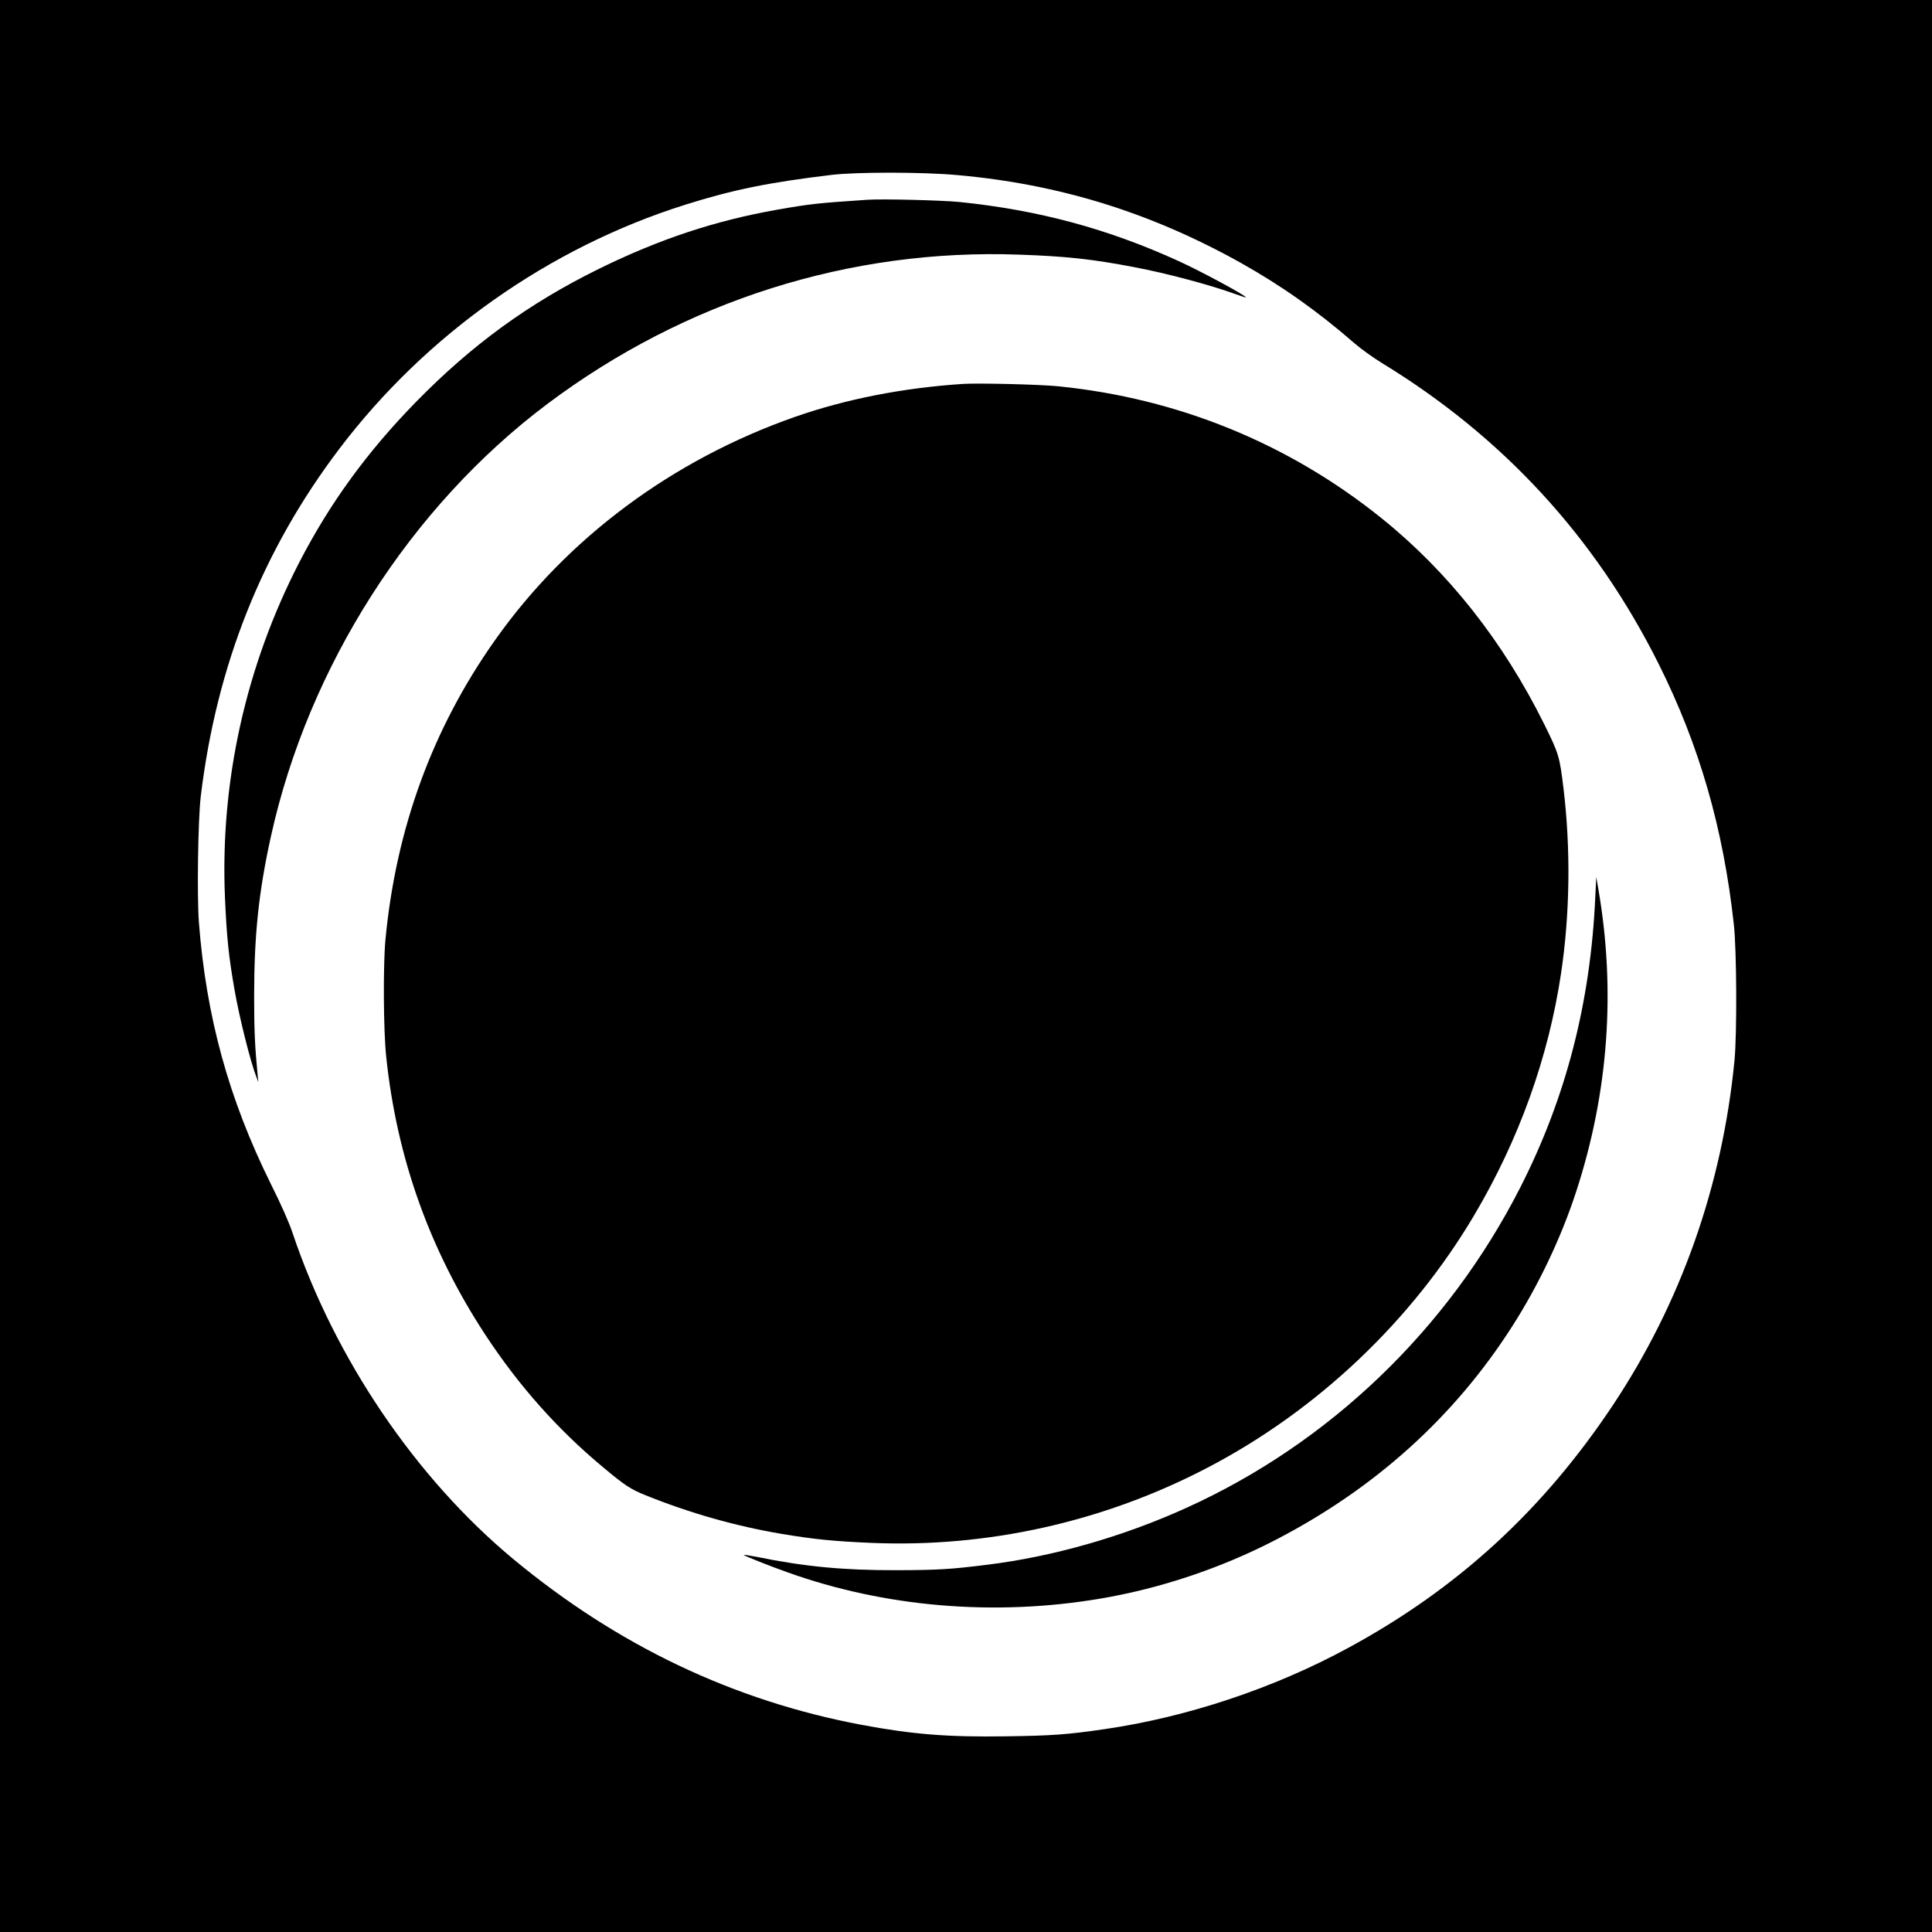
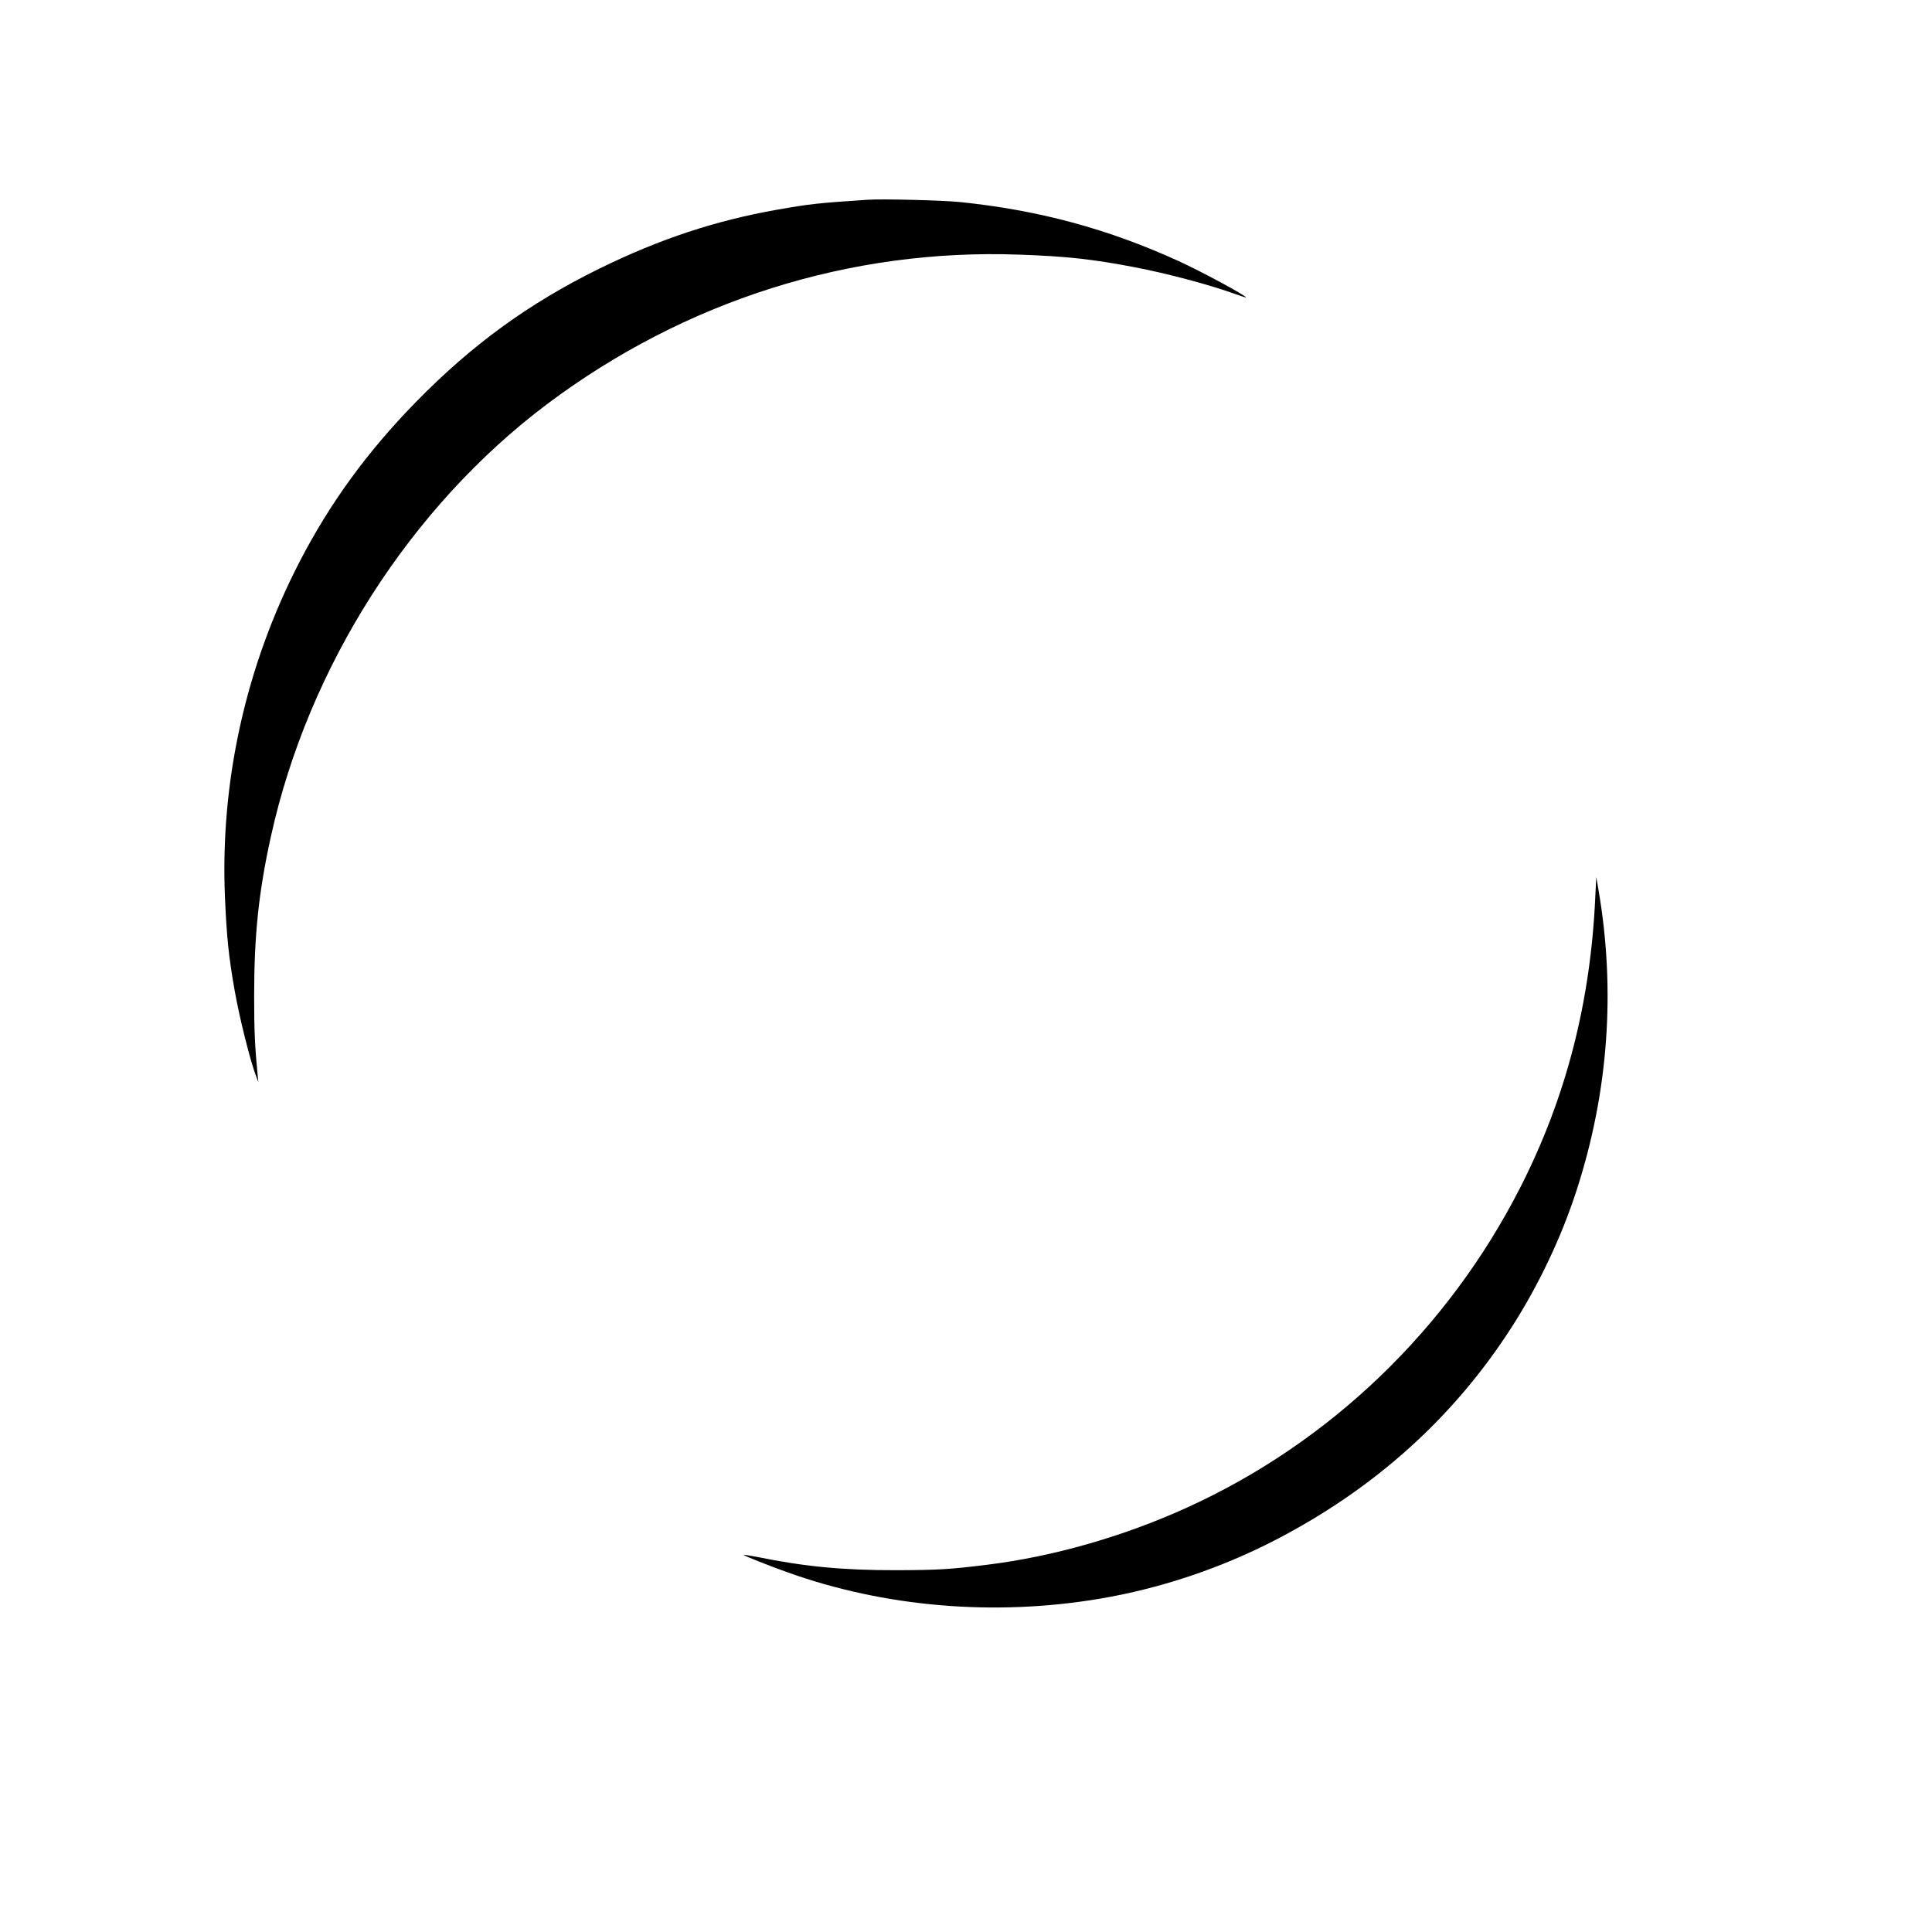
<svg xmlns="http://www.w3.org/2000/svg" version="1.0" width="1563pt" height="1563pt" viewBox="0 0 1563 1563" preserveAspectRatio="xMidYMid meet">
  <g transform="translate(0,1563) scale(0.1,-0.1)" fill="#000000" stroke="none">
-     <path d="M0 7815 l0 -7815 7815 0 7815 0 0 7815 0 7815 -7815 0 -7815 0 0 -7815z m7740 6399 c827 -73 1568 -303 2297 -710 330 -185 622 -391 923 -653 52 -45 151 -116 220 -158 980 -598 1726 -1409 2238 -2433 330 -659 524 -1333 609 -2110 23 -207 26 -886 5 -1100 -98 -1011 -434 -1962 -985 -2790 -565 -848 -1254 -1481 -2137 -1960 -603 -328 -1306 -562 -1975 -659 -300 -44 -427 -53 -800 -58 -471 -7 -752 16 -1165 93 -1036 195 -1973 641 -2815 1339 -792 657 -1448 1626 -1789 2643 -27 81 -90 224 -174 392 -342 690 -524 1354 -583 2120 -16 214 -7 828 15 1015 127 1060 497 1991 1122 2815 701 925 1696 1627 2798 1974 388 122 679 181 1191 242 204 23 728 23 1005 -2z" />
    <path d="M7020 14014 c-408 -27 -467 -34 -730 -80 -505 -89 -954 -238 -1445 -479 -568 -280 -1026 -613 -1481 -1078 -392 -401 -694 -815 -941 -1293 -435 -842 -643 -1779 -603 -2715 14 -318 29 -469 76 -739 39 -227 131 -594 179 -715 l15 -40 -5 50 c-23 240 -29 363 -29 645 0 492 36 840 135 1290 303 1378 1129 2670 2238 3503 1112 834 2447 1257 3816 1207 380 -13 596 -37 930 -101 265 -50 623 -146 825 -220 44 -16 80 -27 80 -25 0 15 -361 210 -543 293 -573 262 -1137 414 -1776 479 -140 14 -625 26 -741 18z" />
-     <path d="M7790 12524 c-487 -32 -948 -123 -1360 -267 -994 -349 -1844 -982 -2426 -1807 -506 -716 -801 -1524 -886 -2425 -19 -209 -16 -728 6 -940 85 -819 351 -1565 802 -2253 272 -414 588 -770 960 -1078 166 -139 219 -174 335 -220 361 -146 733 -251 1107 -314 259 -43 415 -59 721 -72 940 -40 1882 170 2721 609 887 463 1650 1186 2157 2043 362 611 600 1275 702 1955 72 482 79 1003 20 1495 -32 263 -37 280 -158 525 -332 668 -777 1231 -1316 1664 -751 604 -1647 969 -2615 1066 -146 15 -649 27 -770 19z" />
    <path d="M12906 8375 c-38 -854 -237 -1625 -606 -2350 -585 -1149 -1544 -2070 -2705 -2595 -512 -232 -1079 -394 -1610 -459 -295 -37 -398 -43 -730 -44 -433 -1 -746 29 -1133 108 -63 12 -110 19 -105 15 11 -10 213 -90 351 -139 788 -283 1675 -358 2527 -215 489 82 980 246 1424 476 804 416 1445 994 1913 1725 216 337 399 722 521 1098 259 795 319 1620 179 2435 l-18 105 -8 -160z" />
  </g>
</svg>